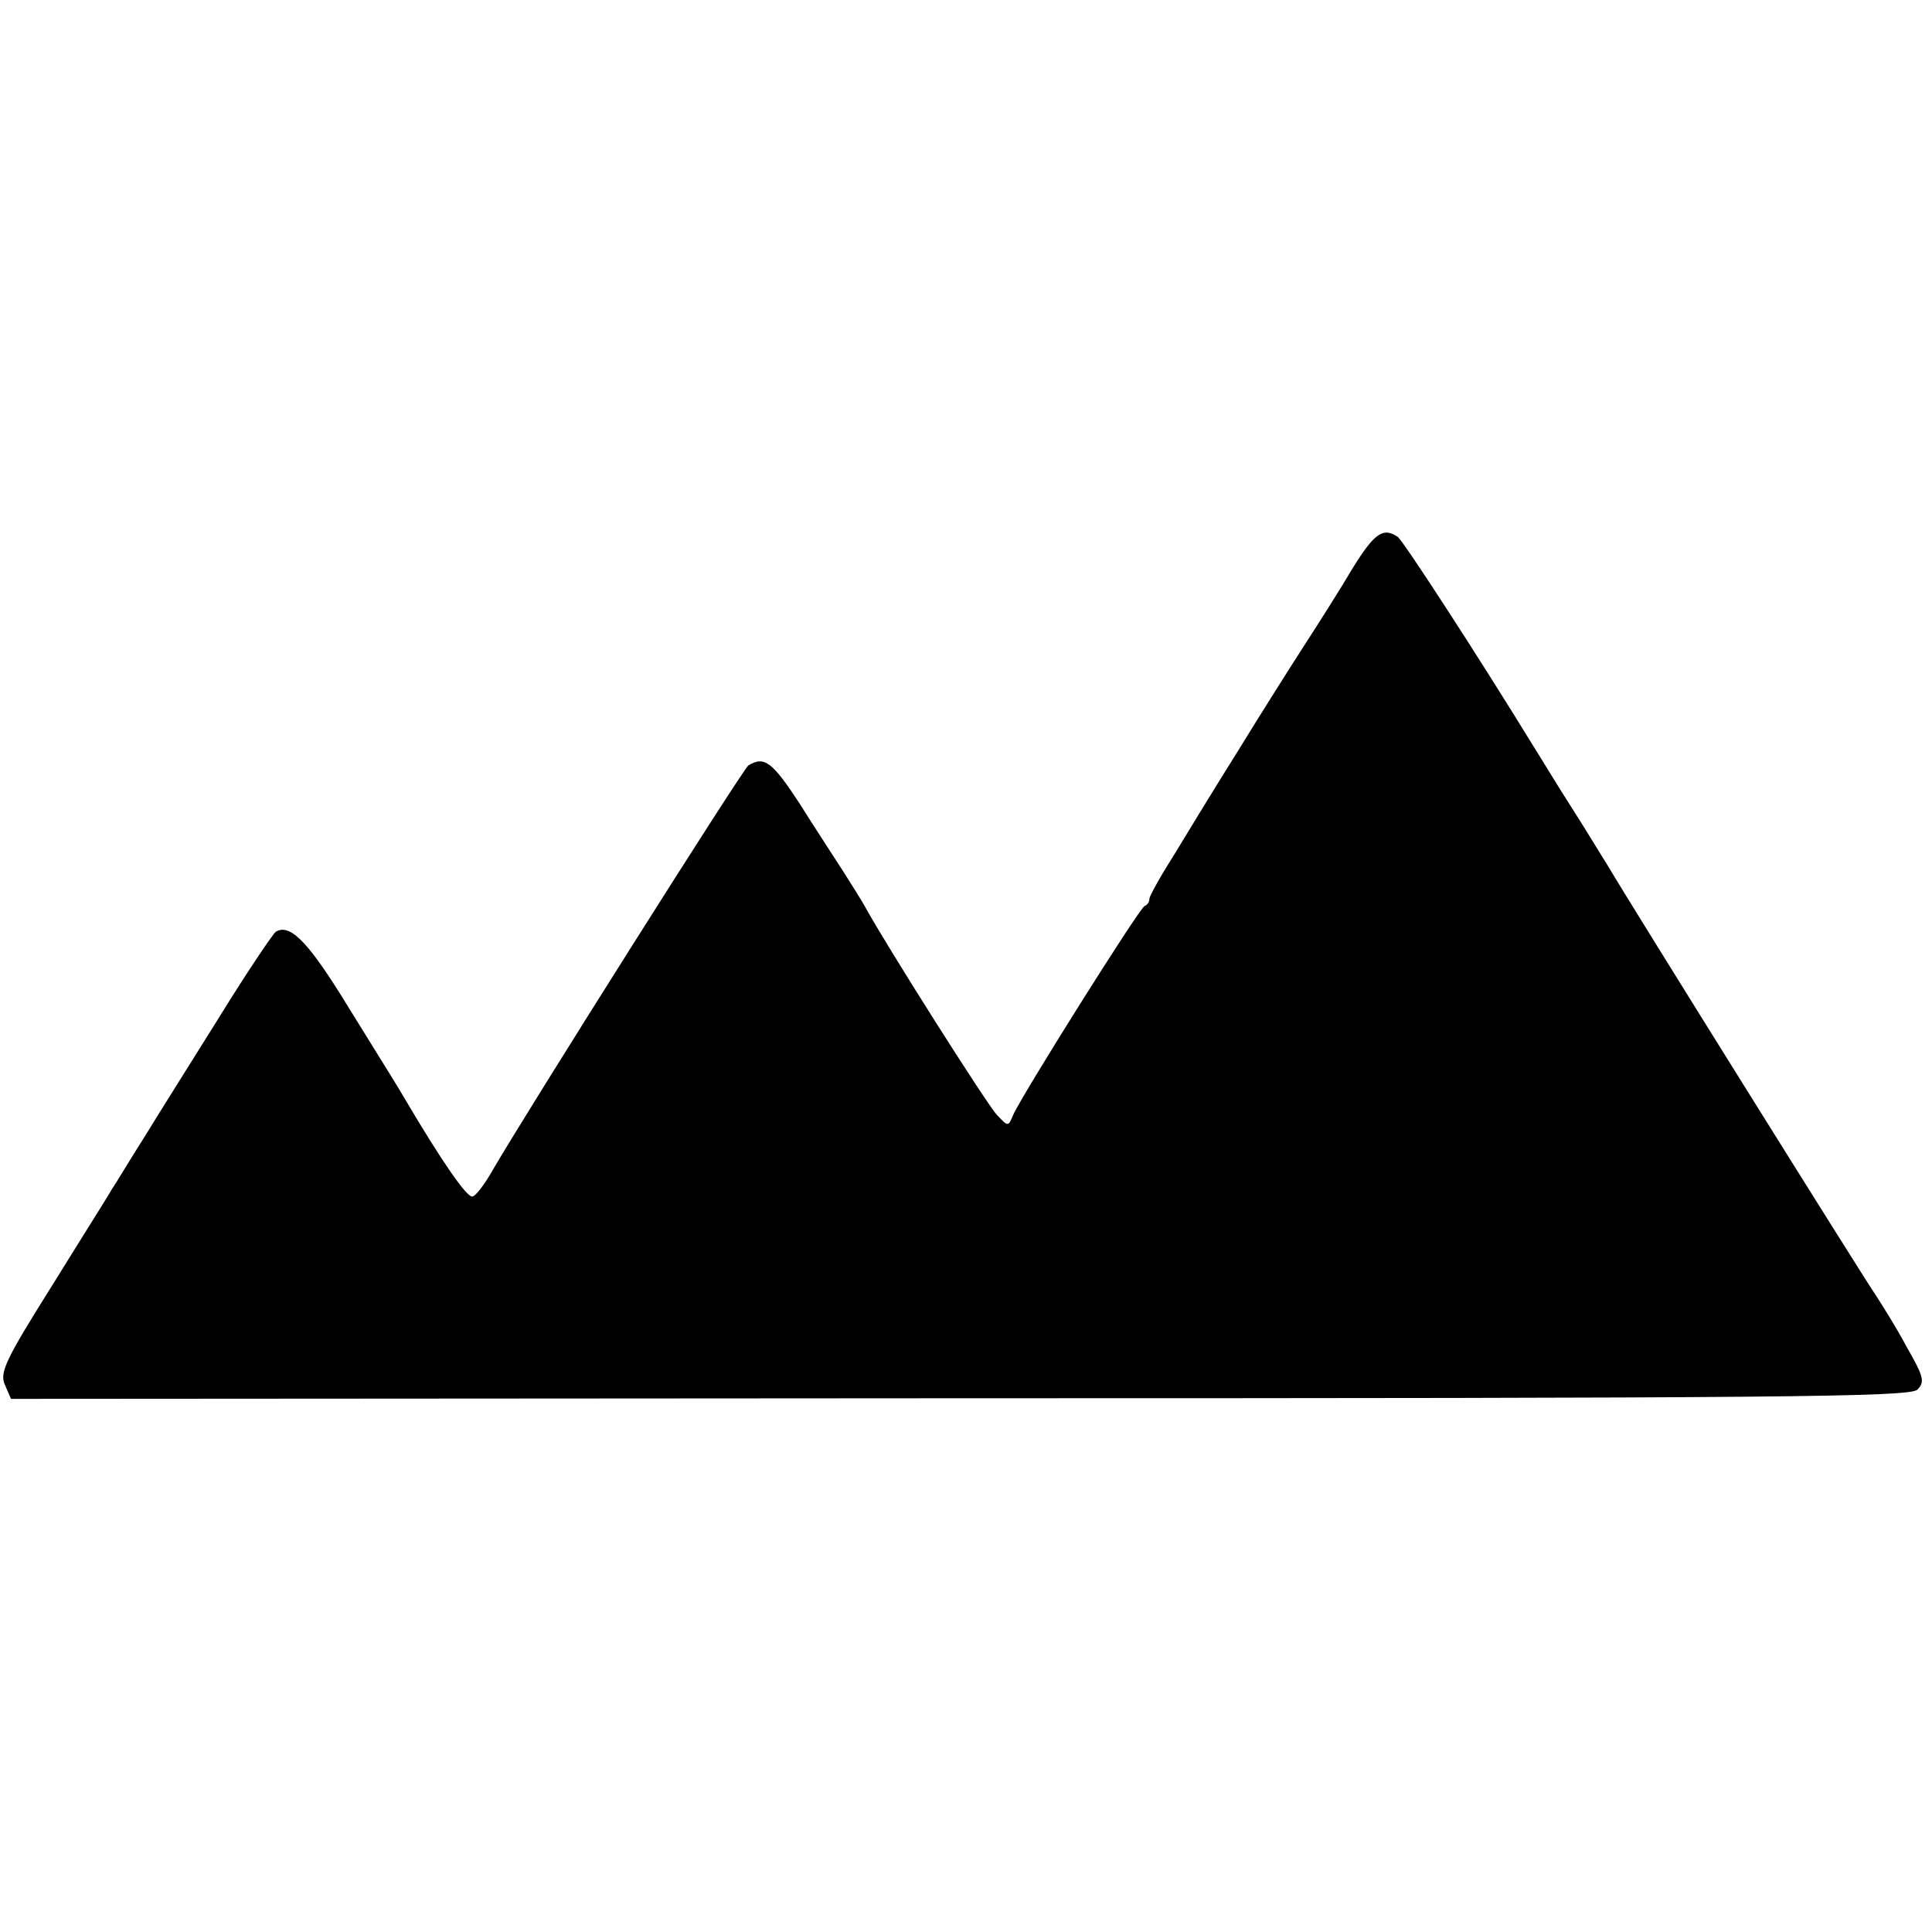
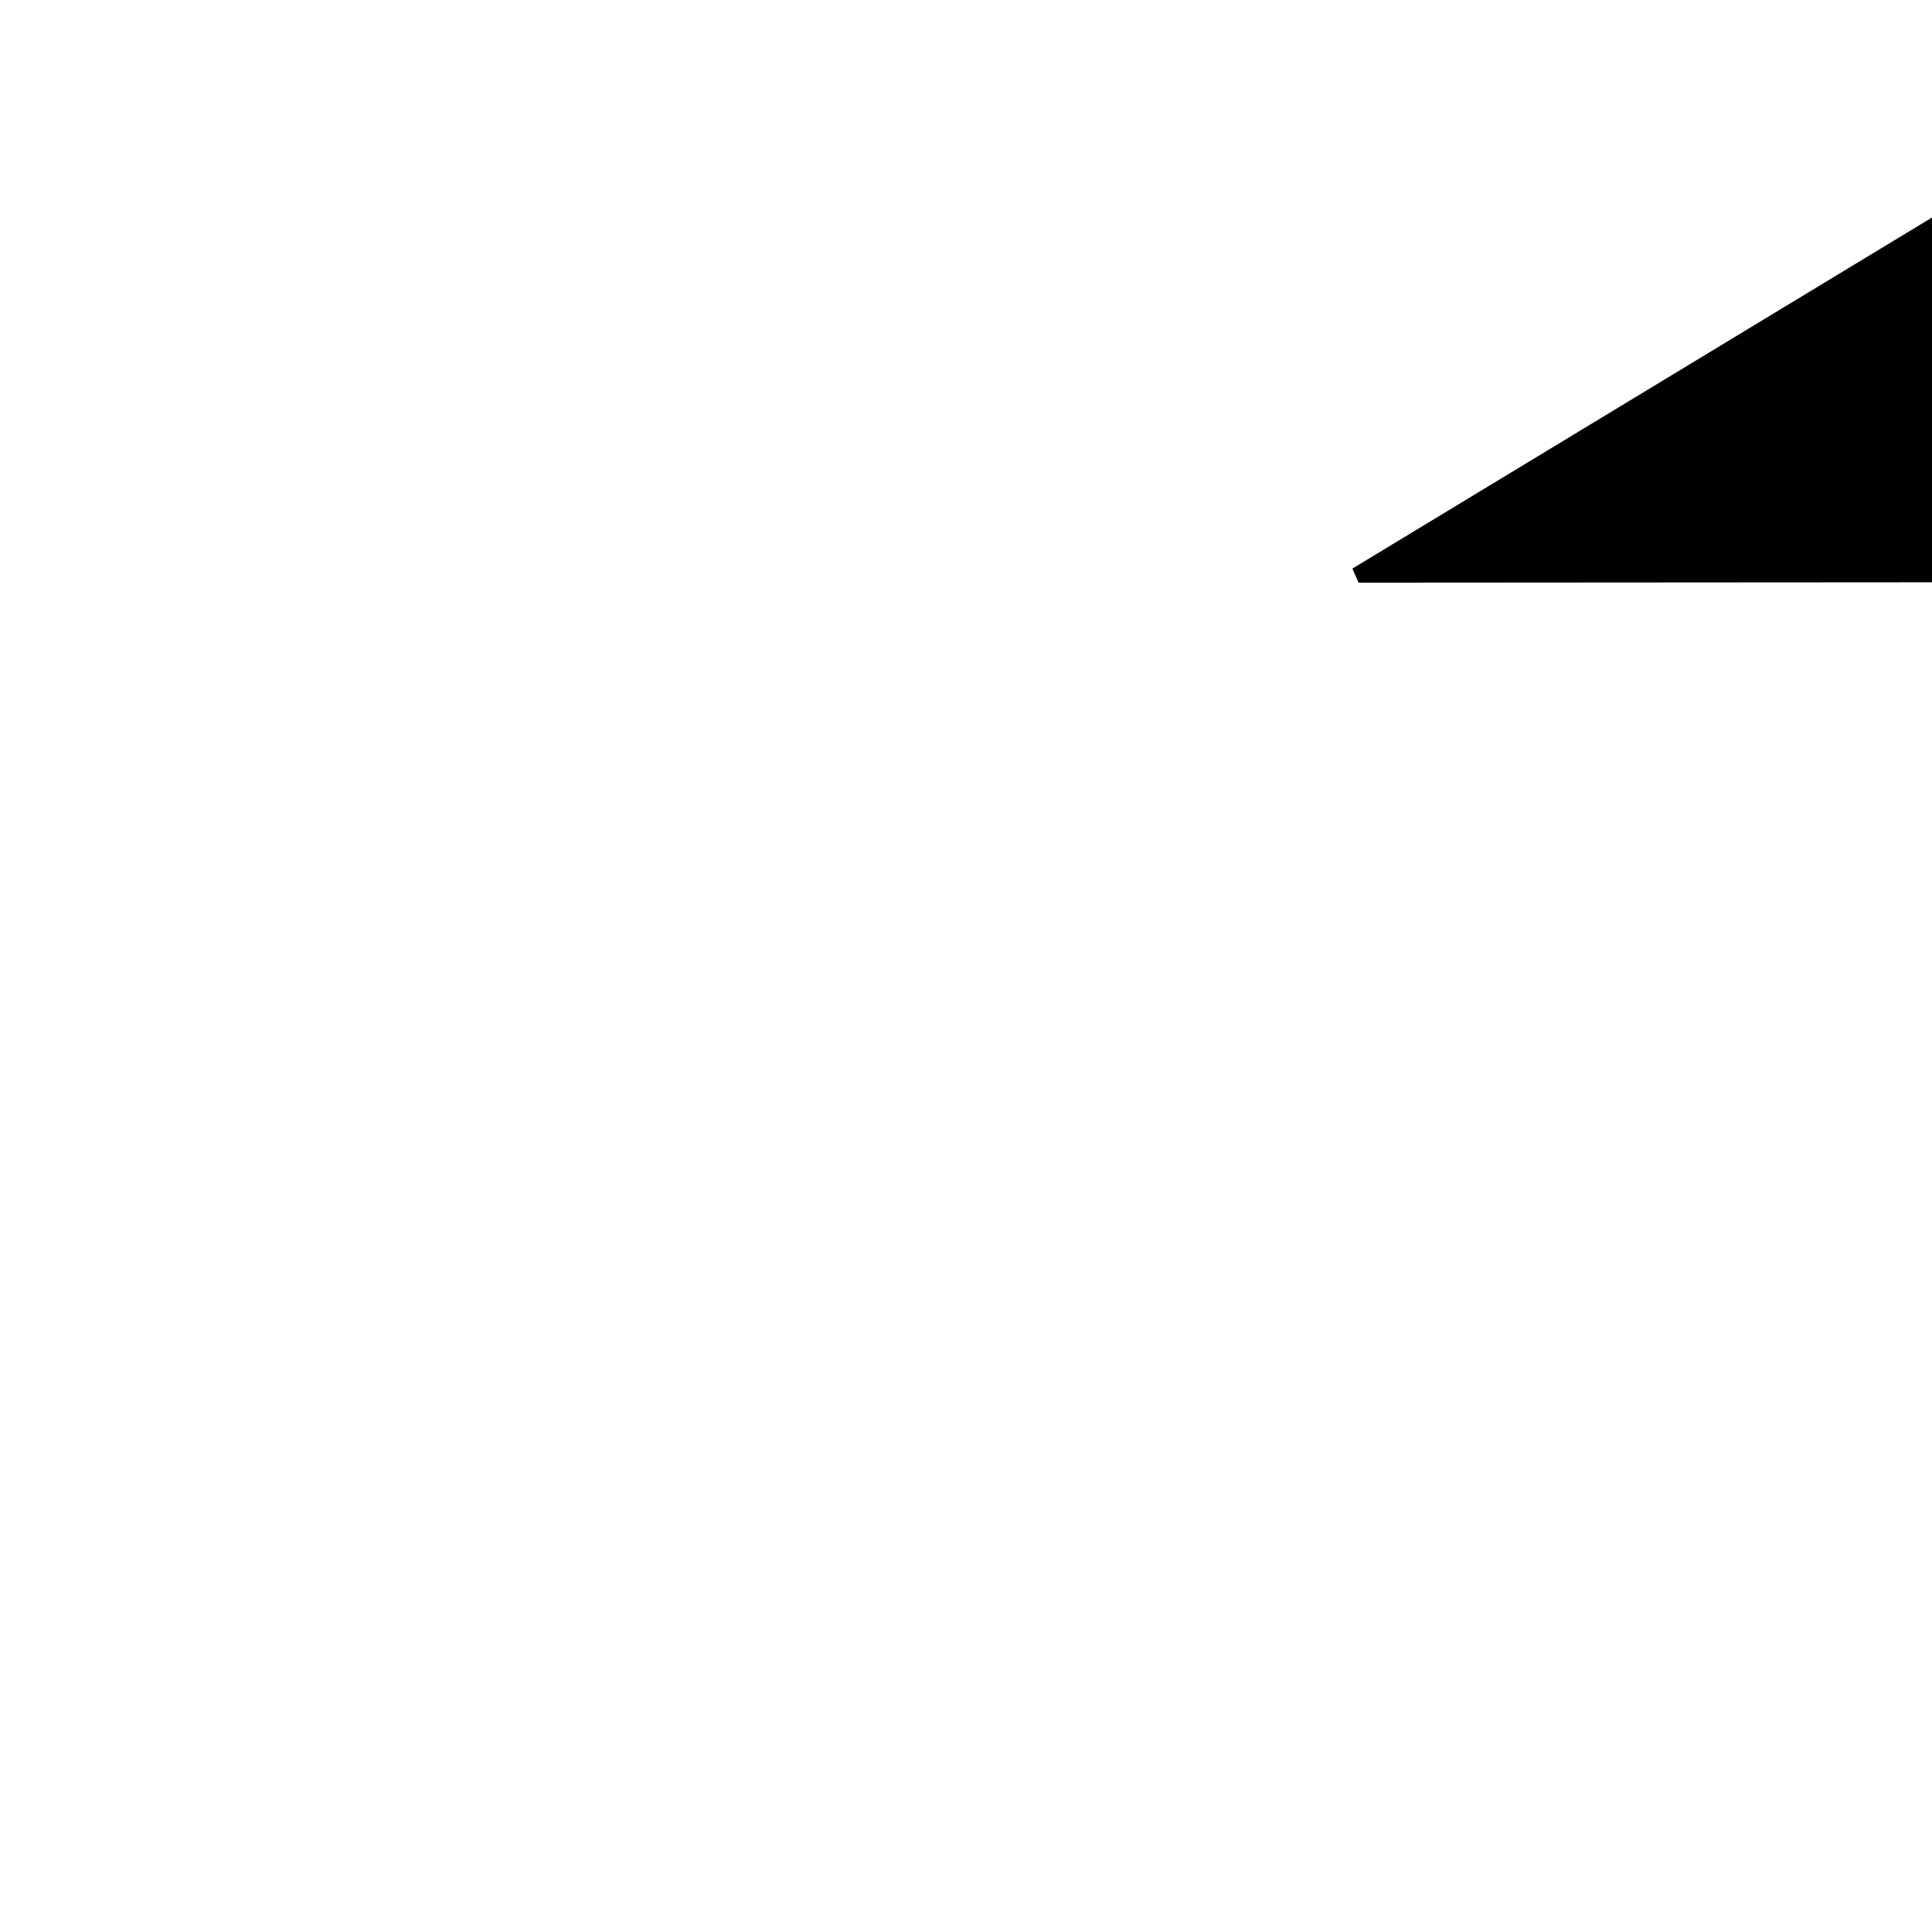
<svg xmlns="http://www.w3.org/2000/svg" version="1.0" width="316pt" height="316pt" viewBox="0 0 316 316" preserveAspectRatio="xMidYMid meet">
  <g transform="translate(0,316) scale(0.1,-0.1)" fill="#000000" stroke="none">
-     <path d="M2212 2230 c-20 -34 -55 -89 -77 -123 -22 -34 -72 -113 -110 -175 -39 -62 -87 -141 -107 -174 -21 -33 -38 -64 -38 -68 0 -5 -3 -10 -8 -12 -9 -4 -203 -313 -215 -342 -8 -19 -8 -19 -26 0 -16 16 -184 282 -215 339 -6 11 -23 38 -37 60 -14 22 -47 72 -72 112 -44 67 -57 77 -83 61 -9 -6 -364 -568 -420 -665 -12 -21 -26 -39 -31 -40 -9 -3 -52 60 -111 160 -14 24 -20 33 -106 172 -56 89 -83 114 -105 101 -5 -4 -47 -66 -92 -139 -45 -72 -101 -161 -123 -197 -23 -36 -46 -75 -53 -85 -6 -11 -51 -82 -98 -158 -76 -121 -86 -142 -77 -162 l10 -23 1552 1 c1344 0 1553 2 1566 14 13 13 10 22 -18 71 -17 32 -40 68 -49 82 -17 24 -406 647 -438 702 -9 14 -36 59 -61 98 -25 39 -52 84 -61 98 -87 142 -214 338 -223 344 -24 16 -38 6 -74 -52z" />
+     <path d="M2212 2230 l10 -23 1552 1 c1344 0 1553 2 1566 14 13 13 10 22 -18 71 -17 32 -40 68 -49 82 -17 24 -406 647 -438 702 -9 14 -36 59 -61 98 -25 39 -52 84 -61 98 -87 142 -214 338 -223 344 -24 16 -38 6 -74 -52z" />
  </g>
</svg>